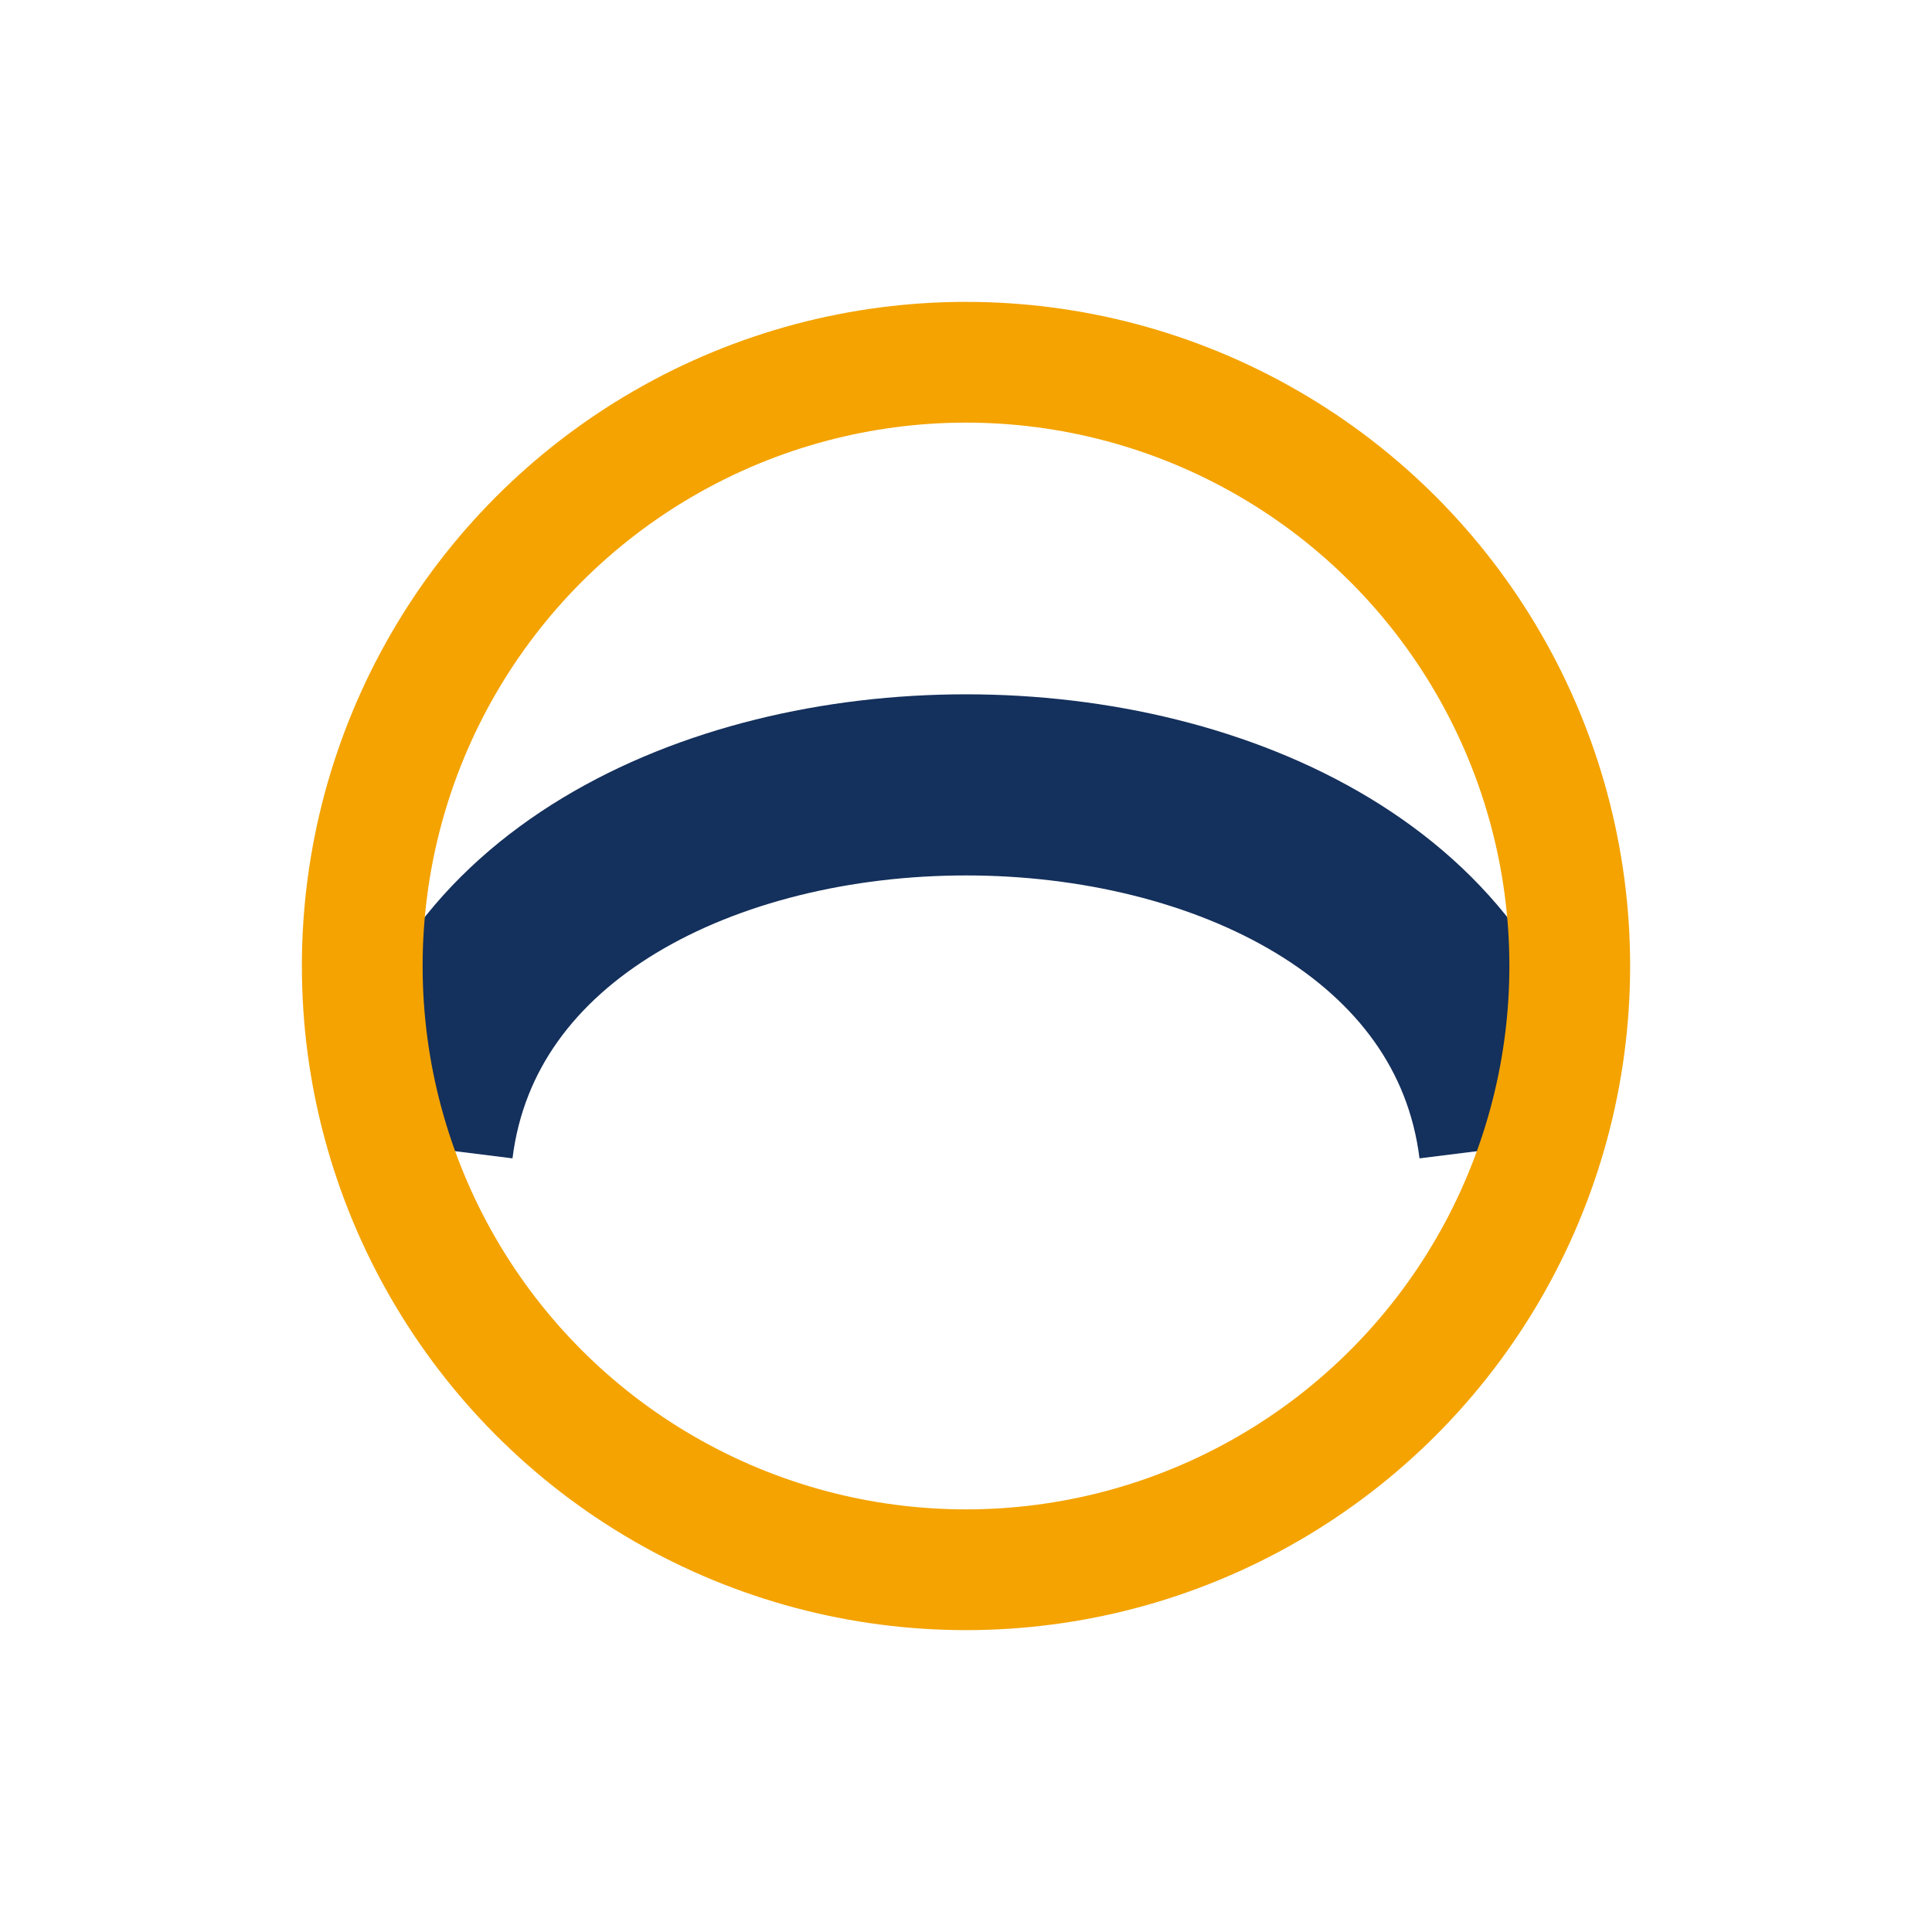
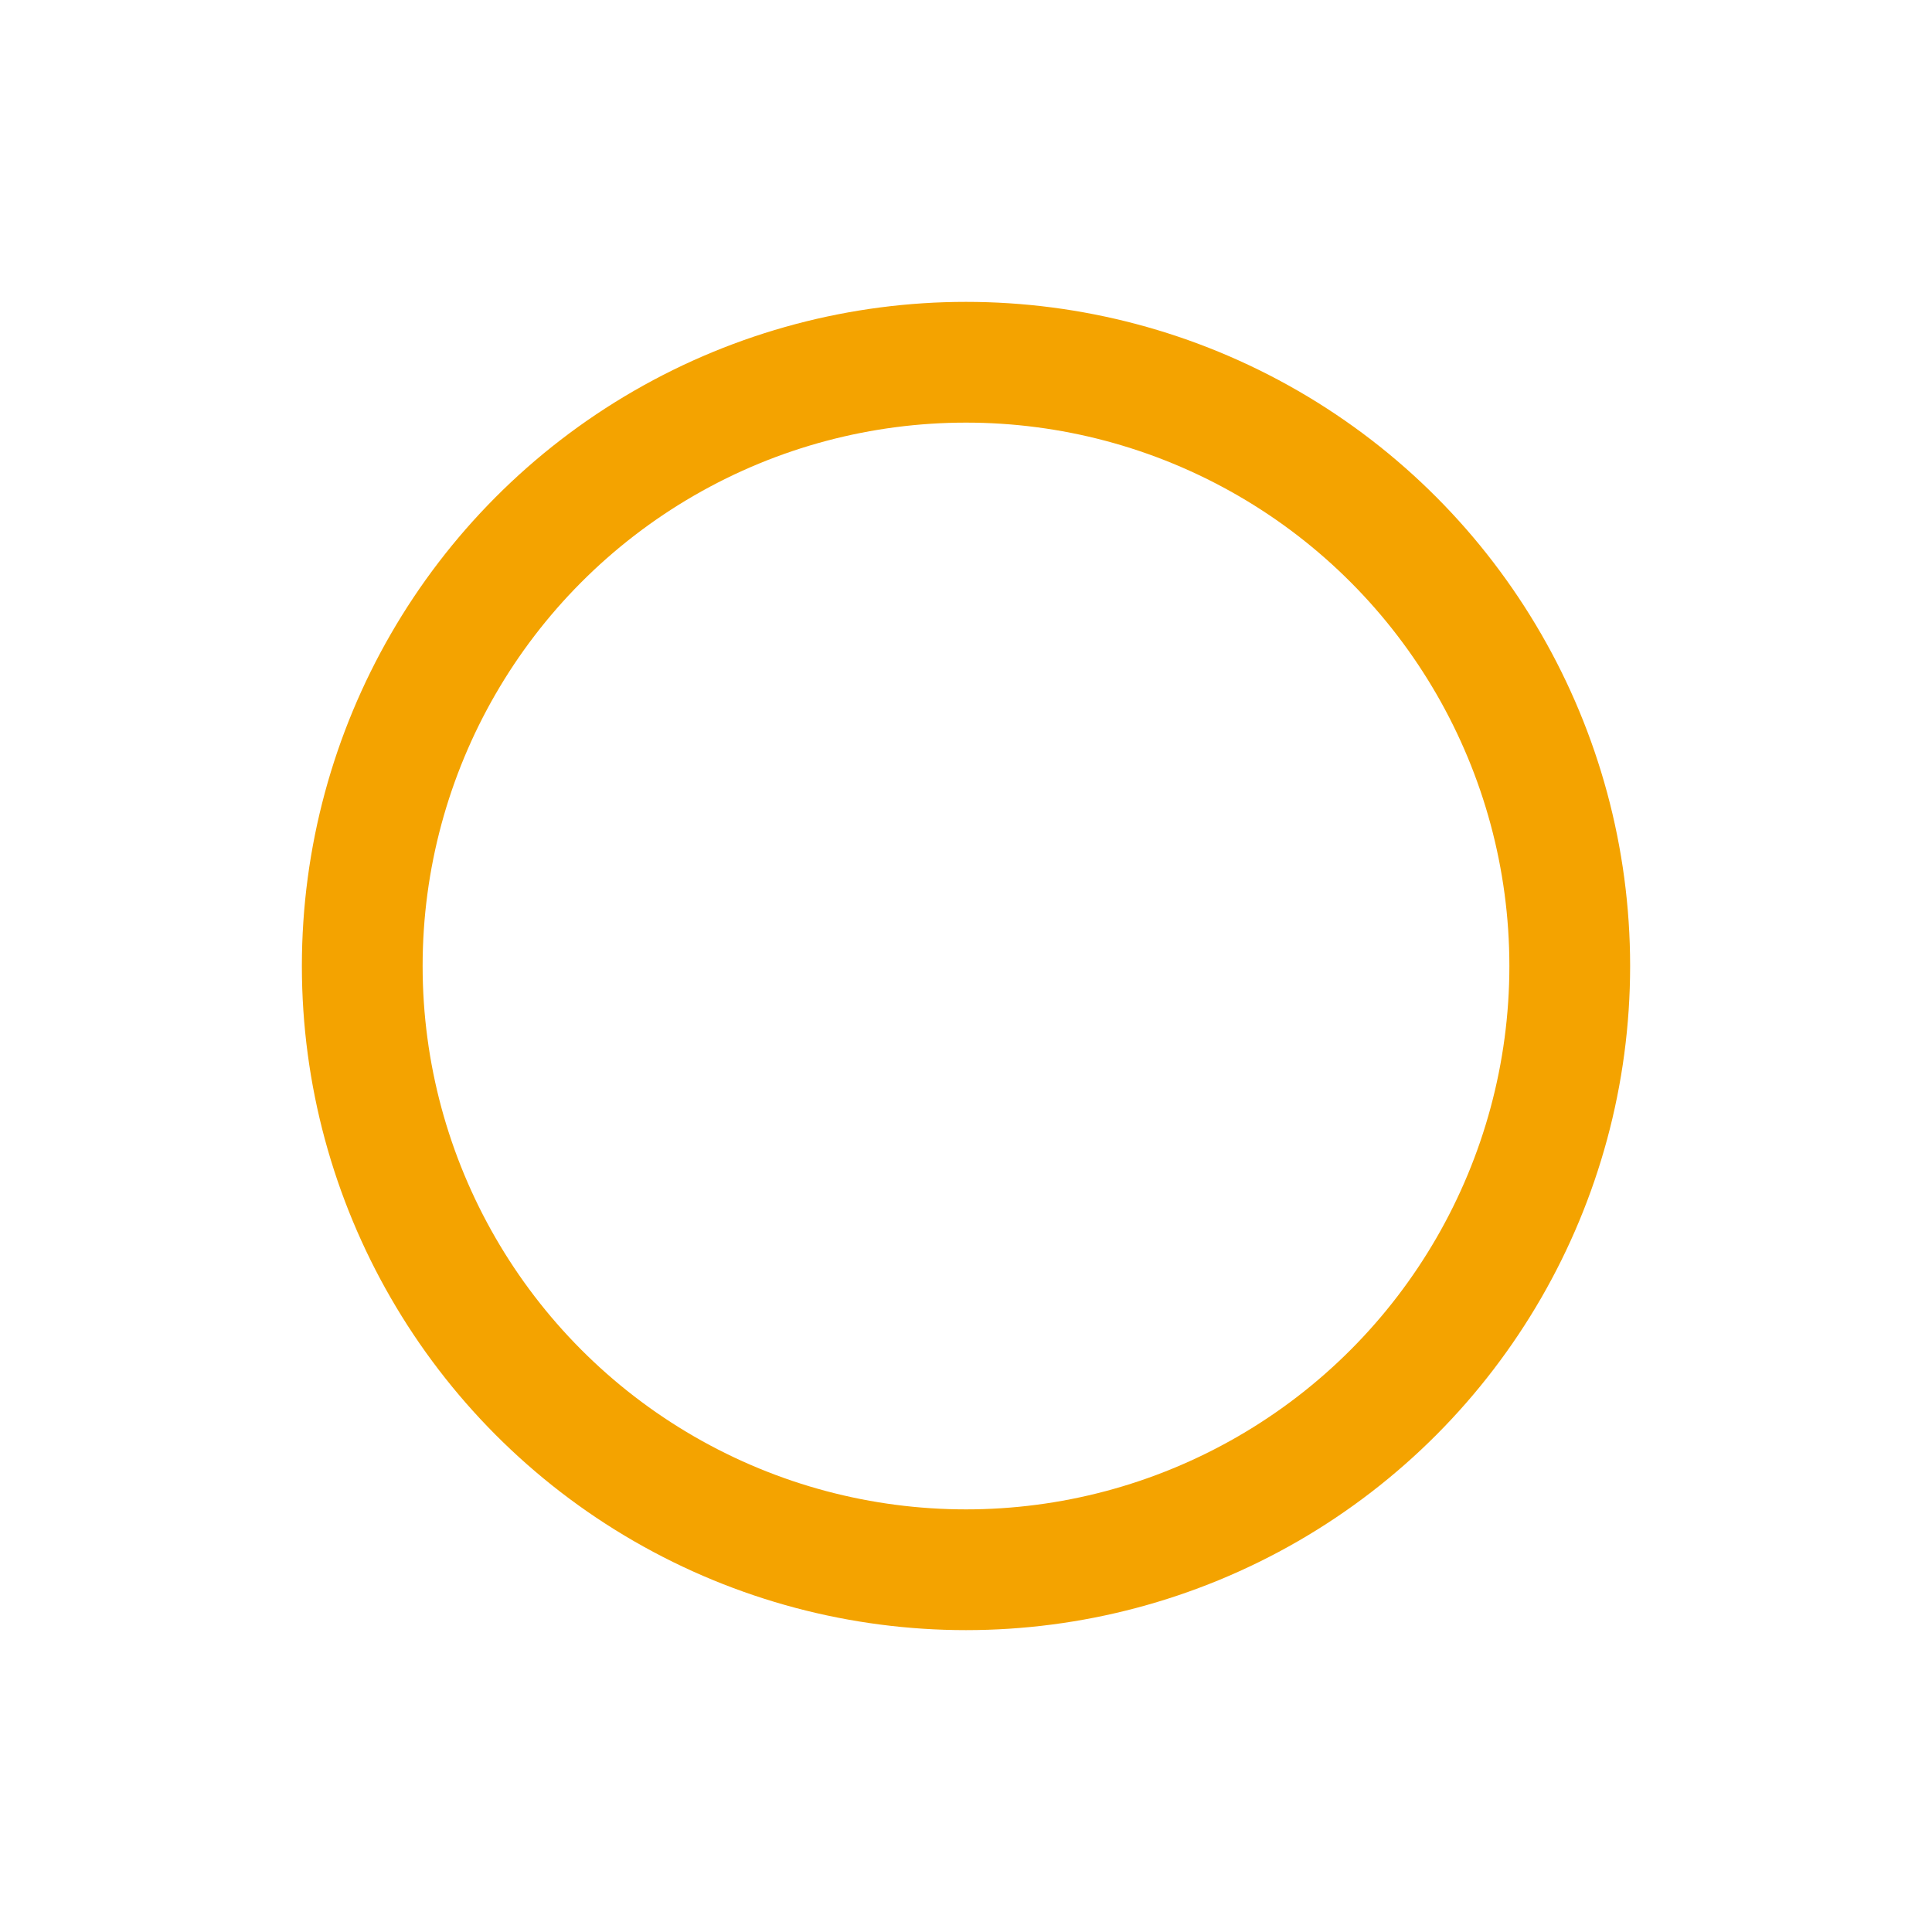
<svg xmlns="http://www.w3.org/2000/svg" width="32" height="32" viewBox="0 0 32 32">
-   <path d="M7 19c1-8 17-8 18 0" fill="none" stroke="#14305C" stroke-width="3" />
  <circle cx="16" cy="16" r="10" fill="none" stroke="#F4A300" stroke-width="2" />
</svg>